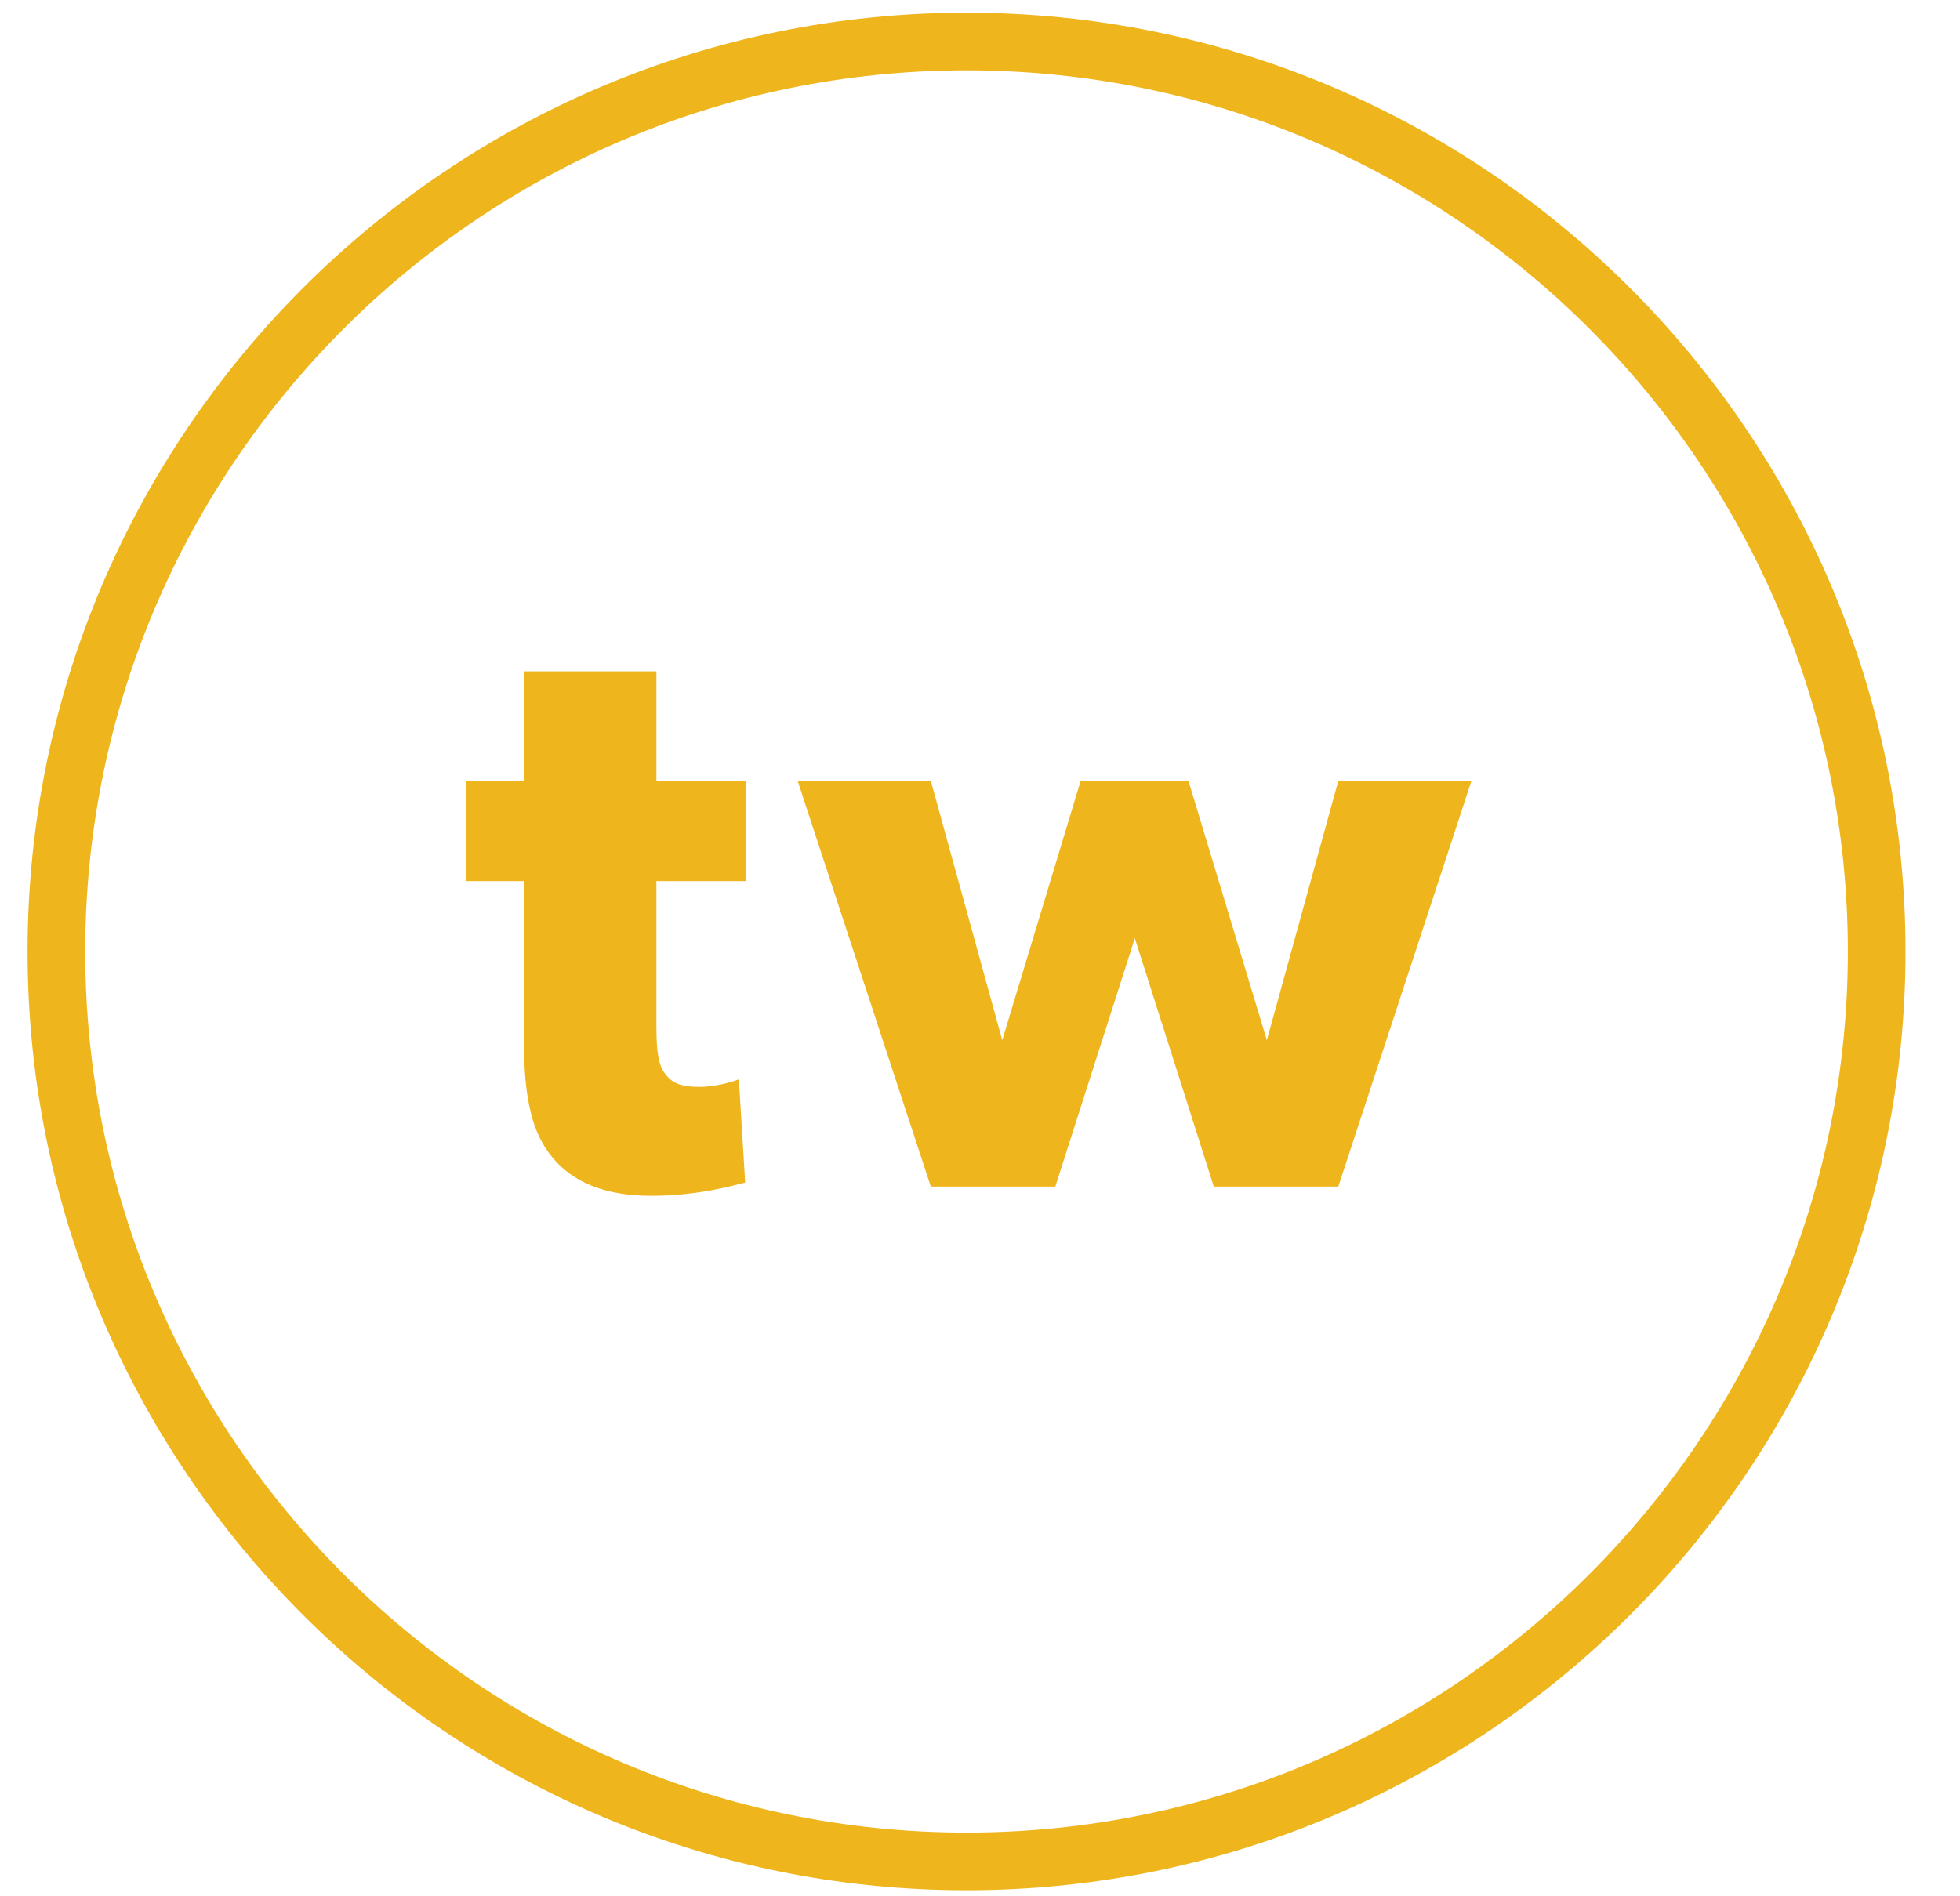
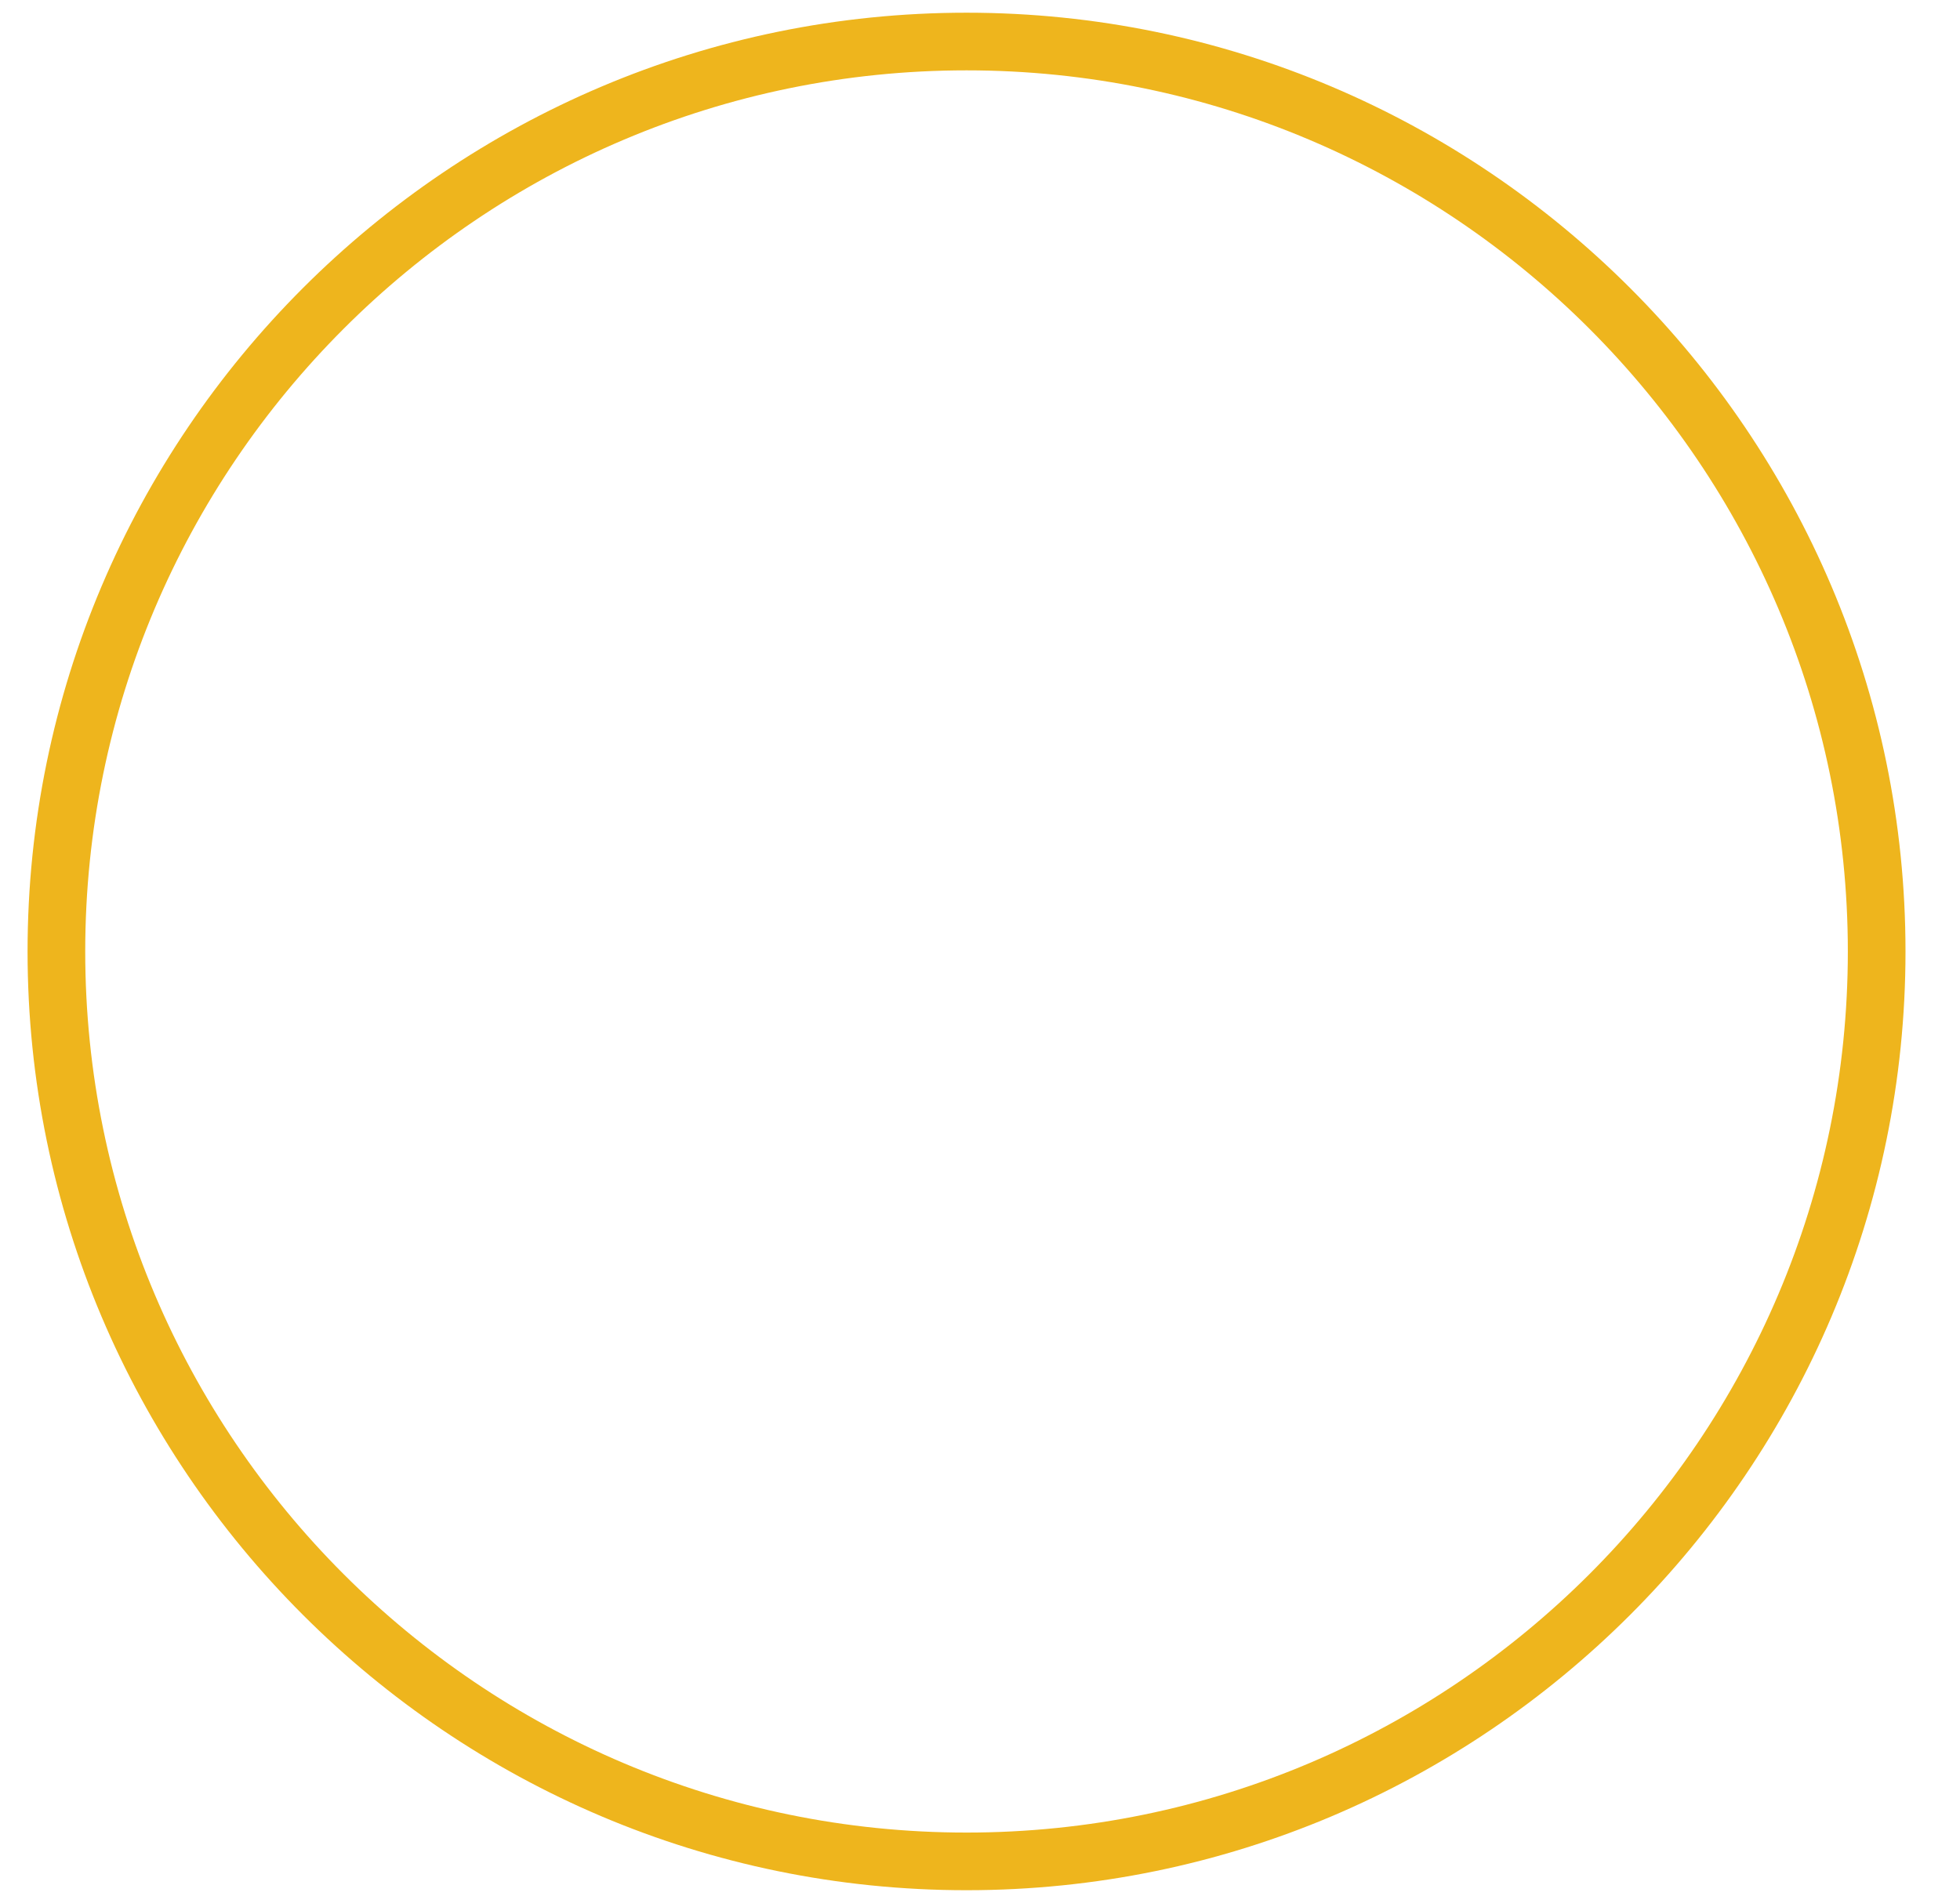
<svg xmlns="http://www.w3.org/2000/svg" width="31" height="30" viewBox="0 0 31 30" fill="none">
-   <path d="M11.804 13.94H10.382V16.247C10.382 16.794 10.455 16.921 10.564 17.04C10.656 17.14 10.783 17.195 11.057 17.195C11.385 17.195 11.686 17.076 11.686 17.076L11.786 18.708C11.631 18.745 11.057 18.918 10.3 18.918C9.562 18.918 9.06 18.699 8.741 18.316C8.422 17.933 8.285 17.405 8.285 16.429V13.94H7.374V12.363H8.285V10.622H10.382V12.363H11.804V13.94Z" fill="#EEB51D" />
-   <path d="M23.273 12.354L21.167 18.772H19.198L17.949 14.843L16.691 18.772H14.722L12.616 12.354H14.722L15.852 16.456L17.092 12.354H18.797L20.037 16.456L21.167 12.354H23.273Z" fill="#EEB51D" />
  <path d="M15.287 29.904C7.1 29.904 0.436 23.239 0.436 15.053C0.436 6.866 7.1 0.201 15.287 0.201C23.474 0.201 30.138 6.866 30.138 15.053C30.138 23.239 23.474 29.904 15.287 29.904ZM15.287 1.113C7.602 1.113 1.348 7.367 1.348 15.053C1.348 22.738 7.602 28.992 15.287 28.992C22.972 28.992 29.226 22.738 29.226 15.053C29.226 7.367 22.972 1.113 15.287 1.113Z" fill="#EEB51D" />
</svg>